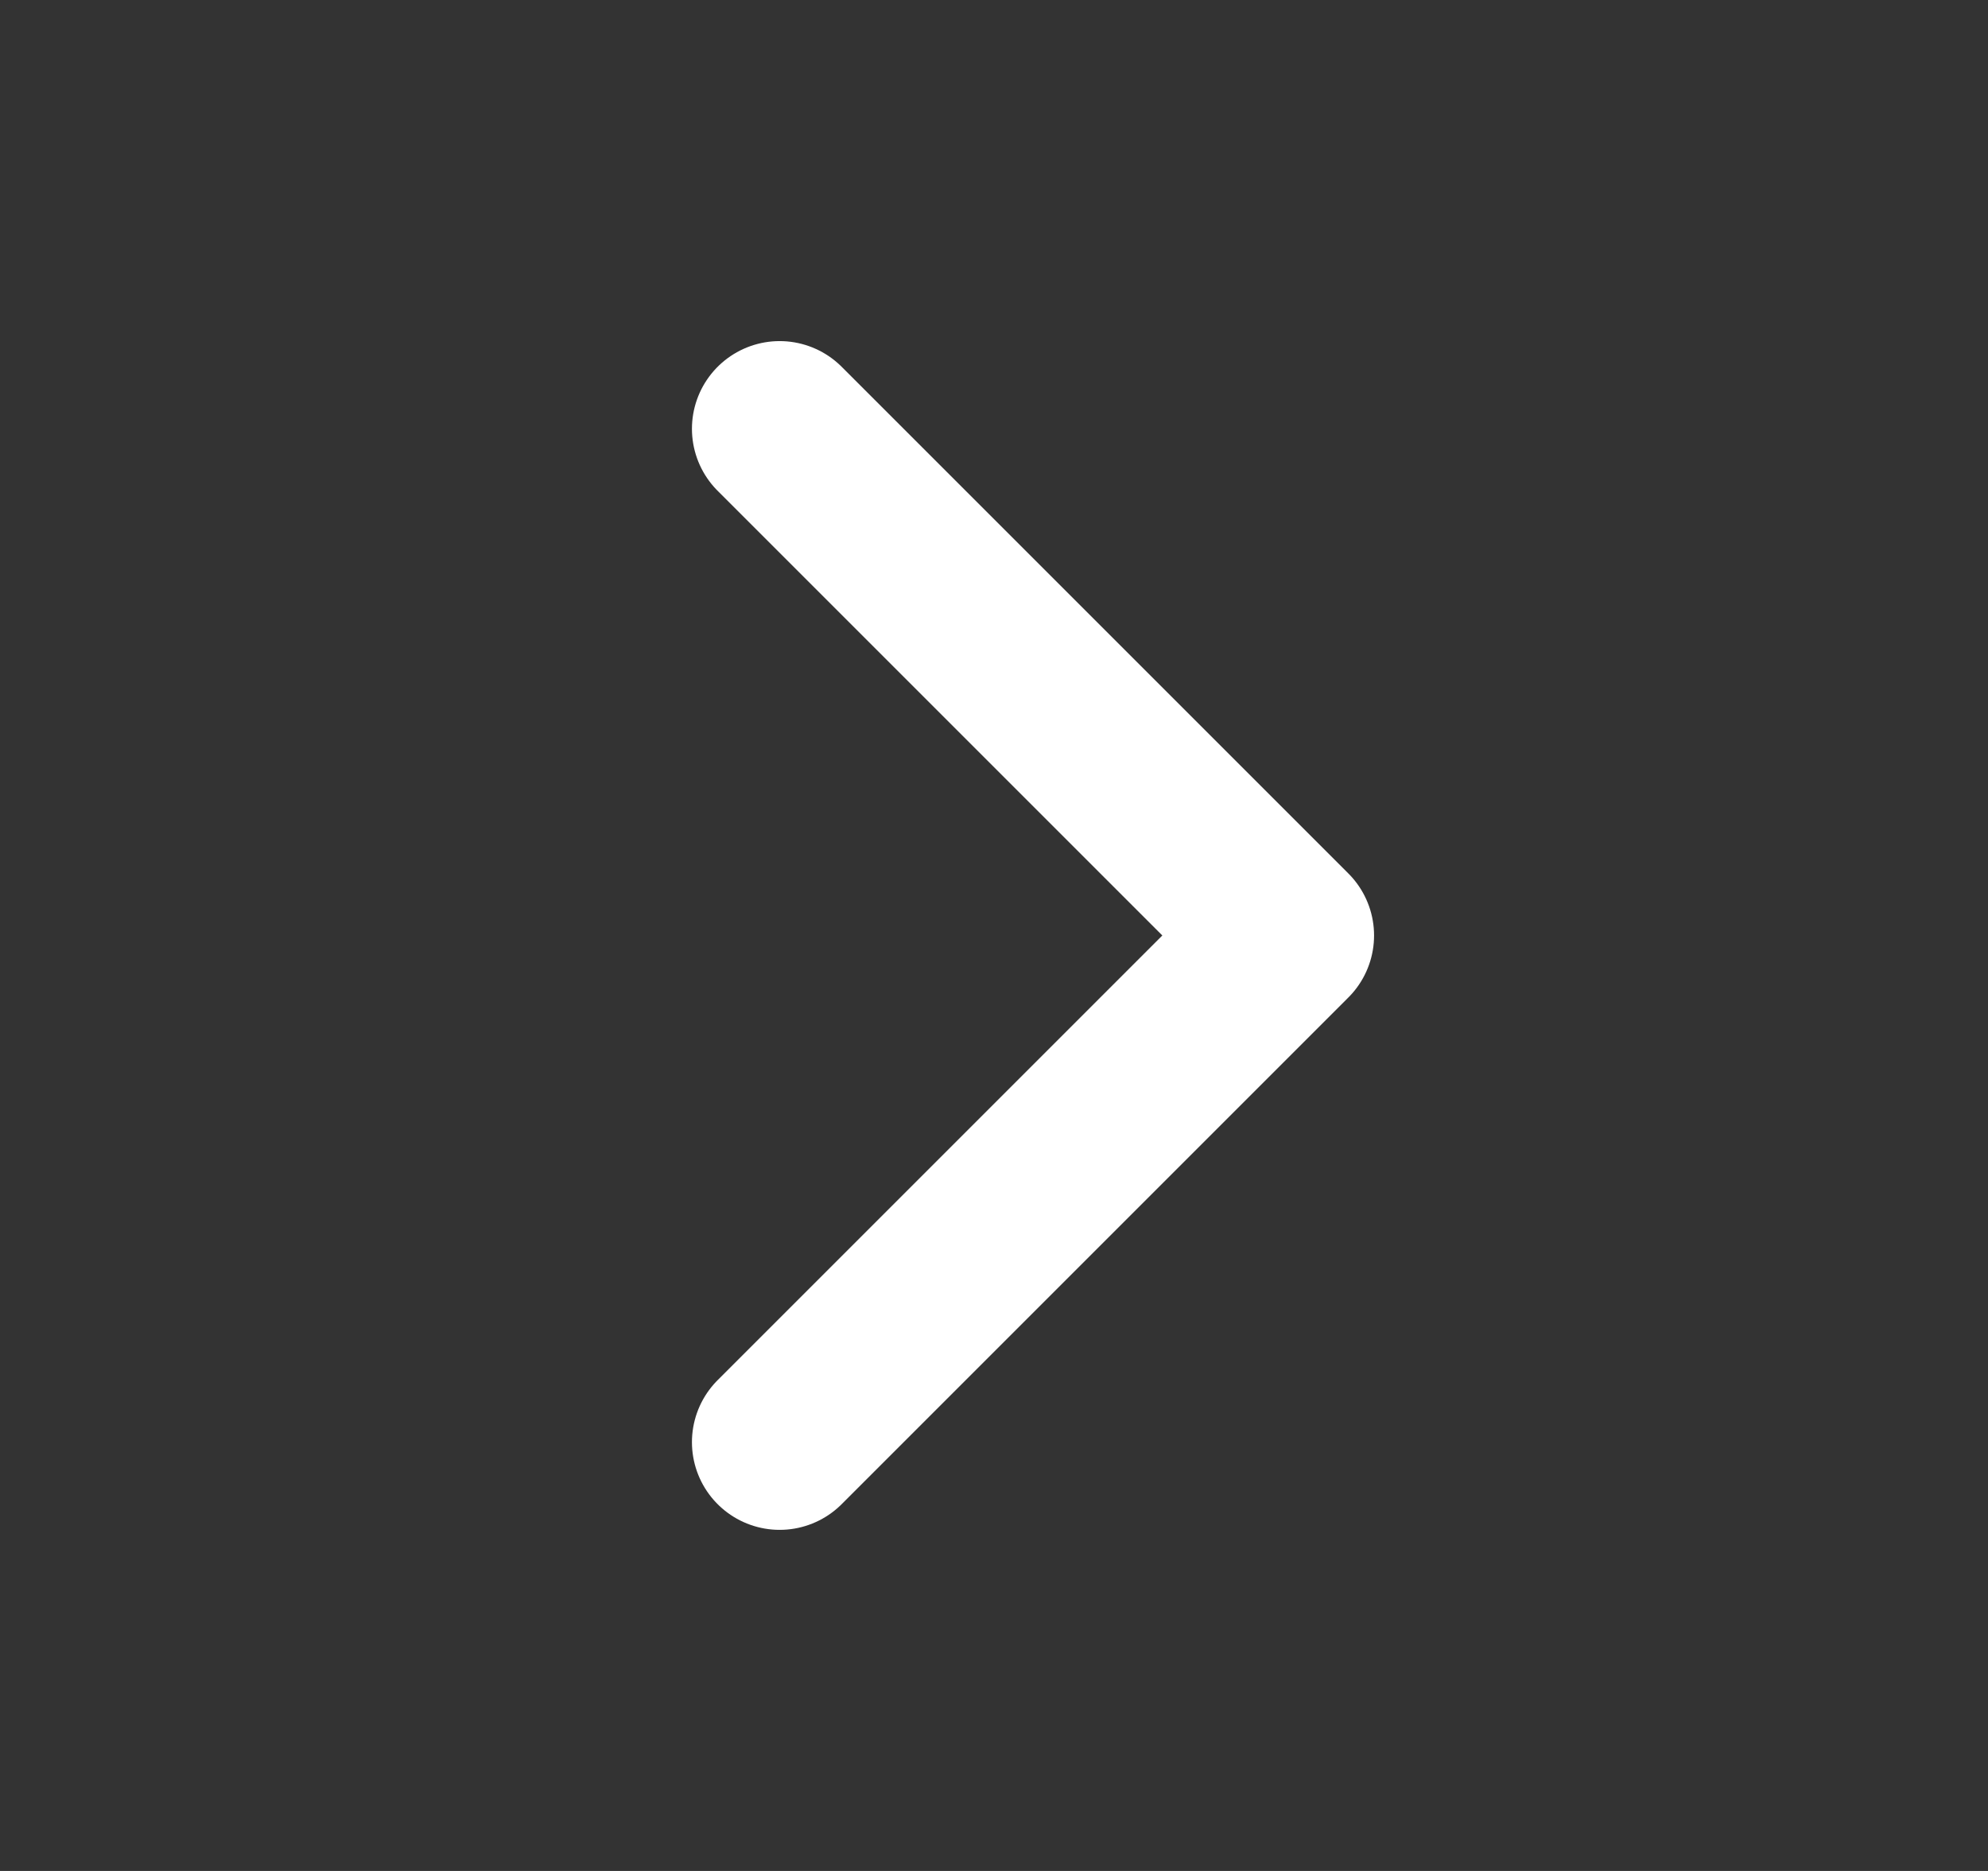
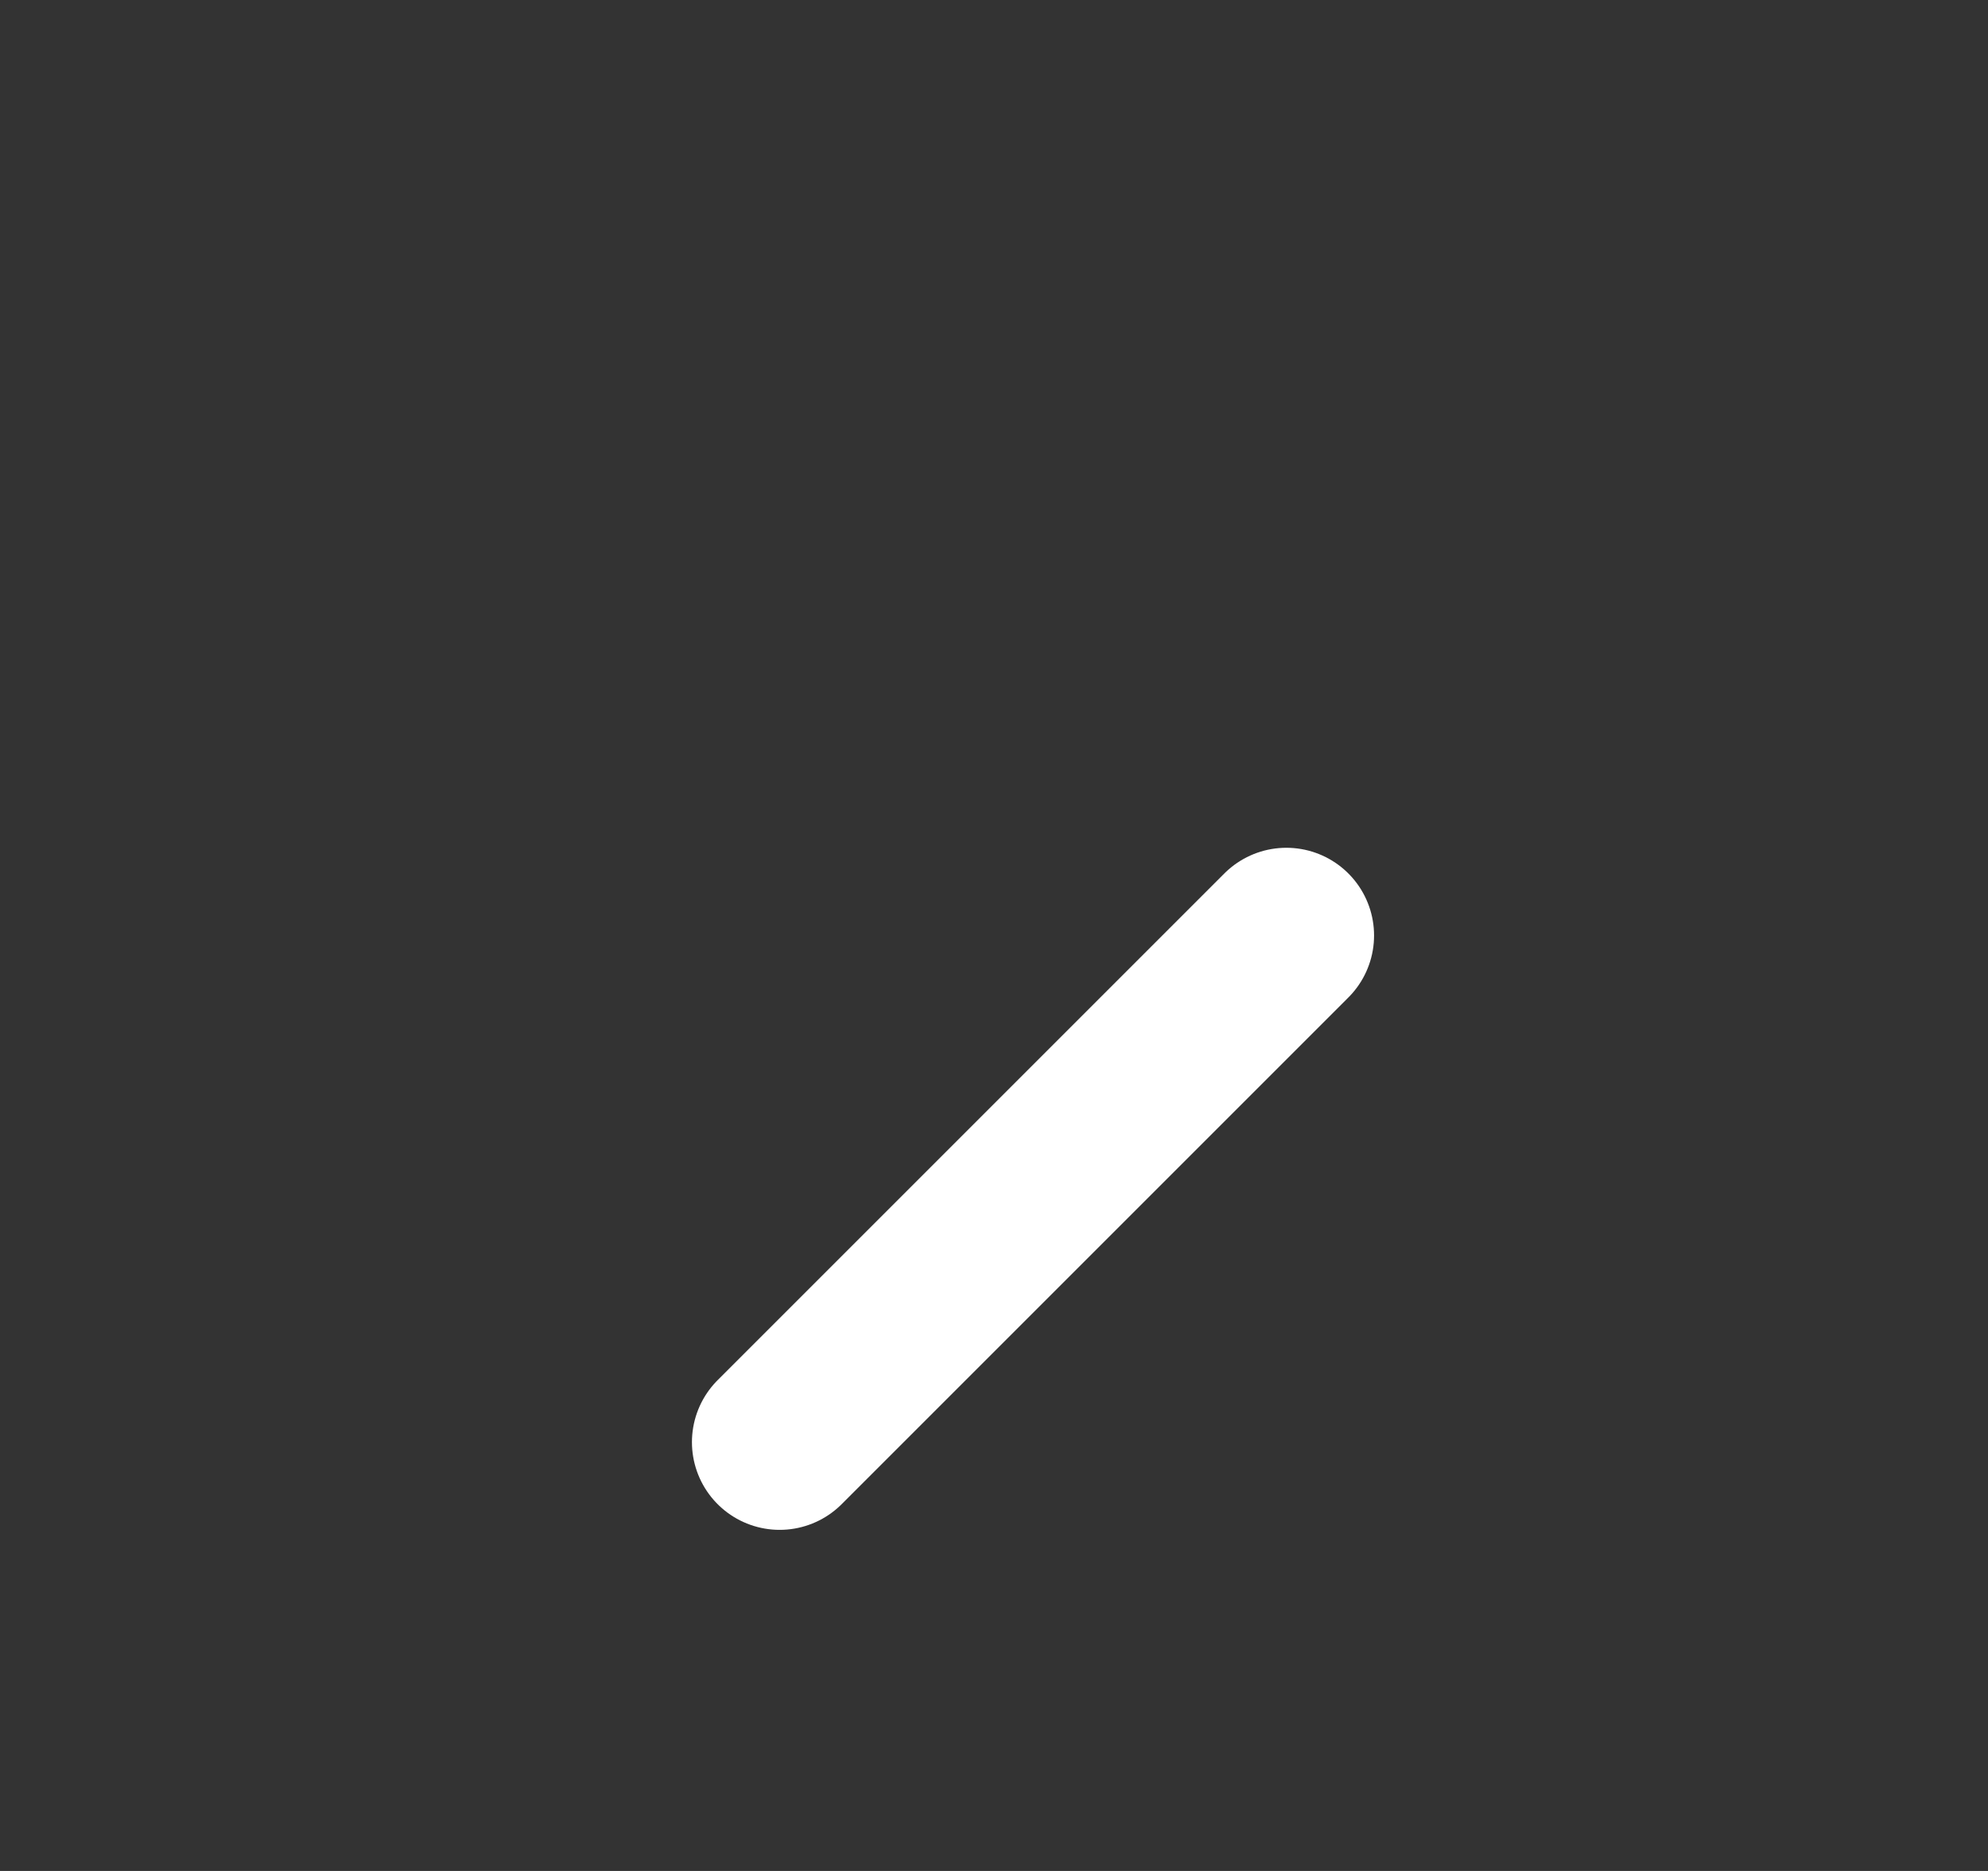
<svg xmlns="http://www.w3.org/2000/svg" width="17" height="16" viewBox="0 0 17 16" fill="none">
  <rect x="0" y="0" width="17" height="16" fill="#333333" stroke="none" />
-   <path d="M6.667 12.333L11 8L6.667 3.667" stroke="white" stroke-width="1.5" stroke-linecap="round" stroke-linejoin="round" />
+   <path d="M6.667 12.333L11 8" stroke="white" stroke-width="1.5" stroke-linecap="round" stroke-linejoin="round" />
</svg>